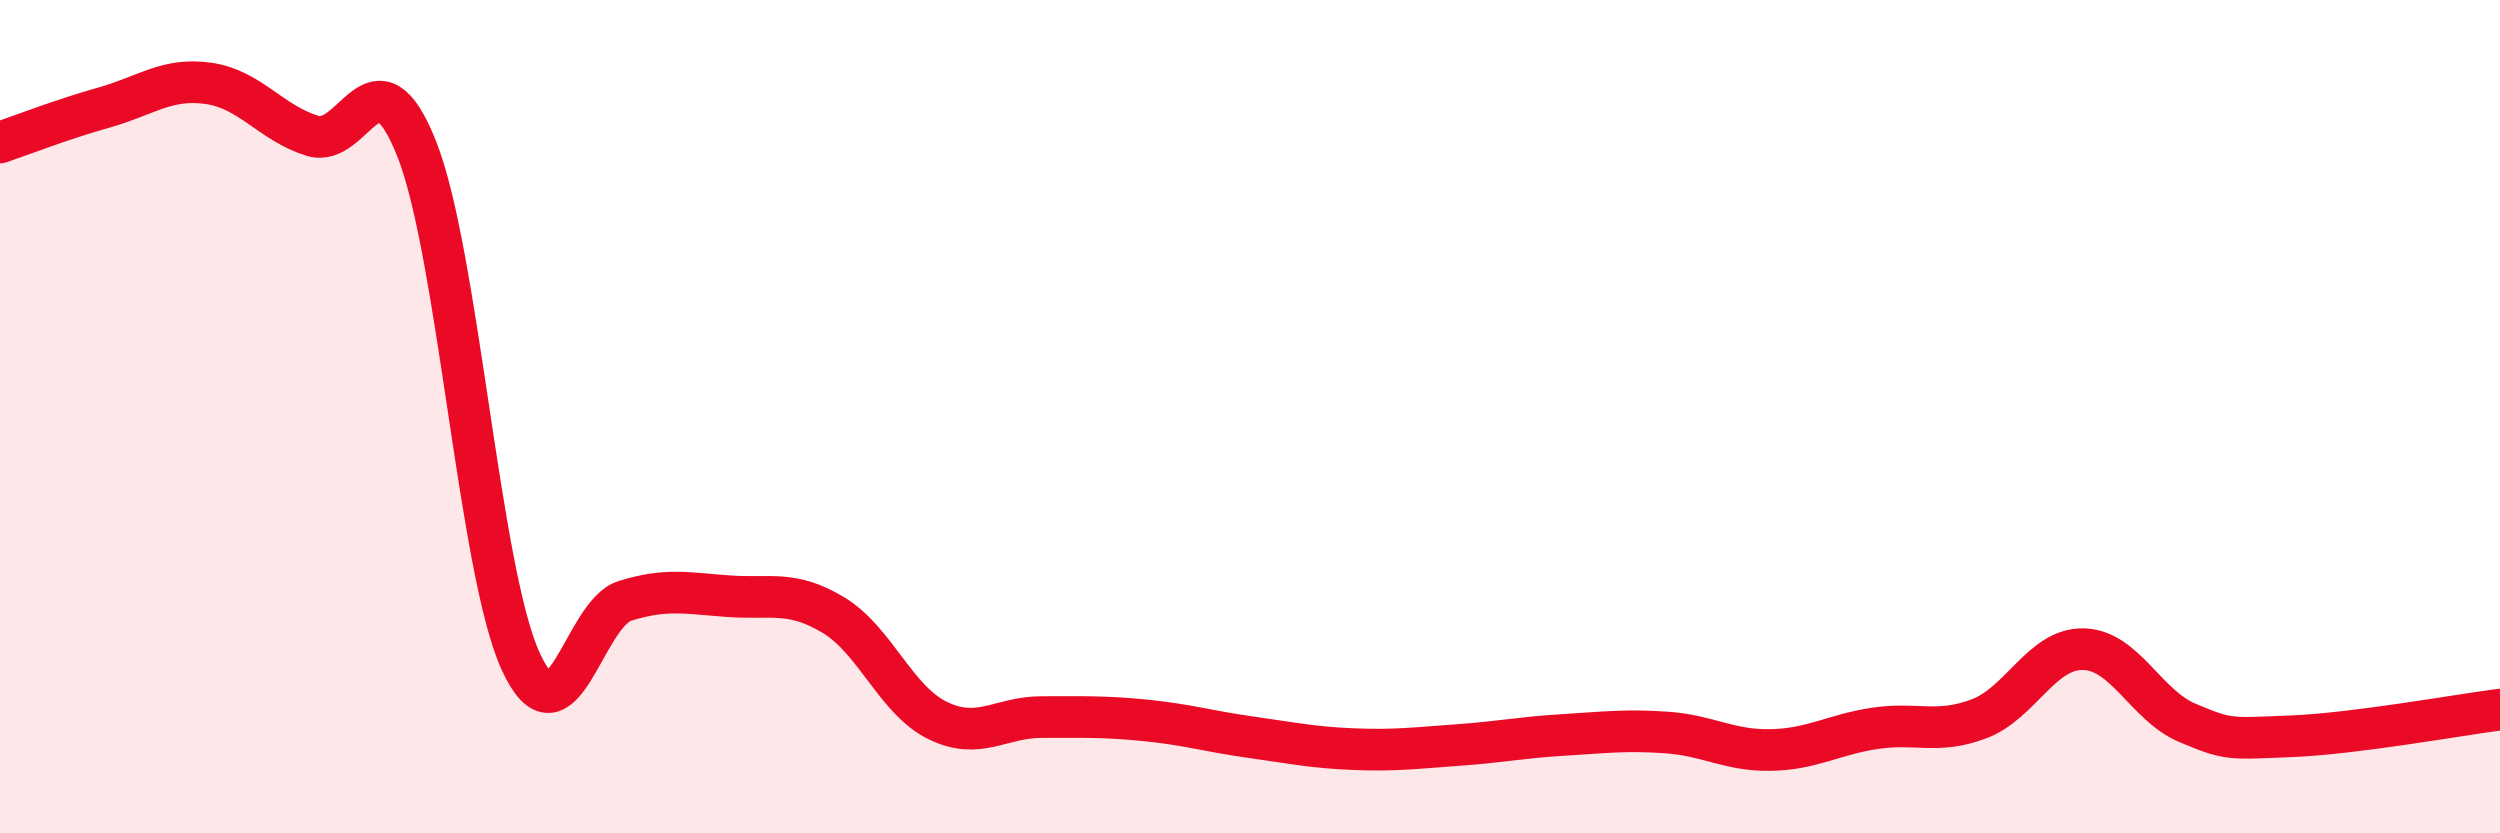
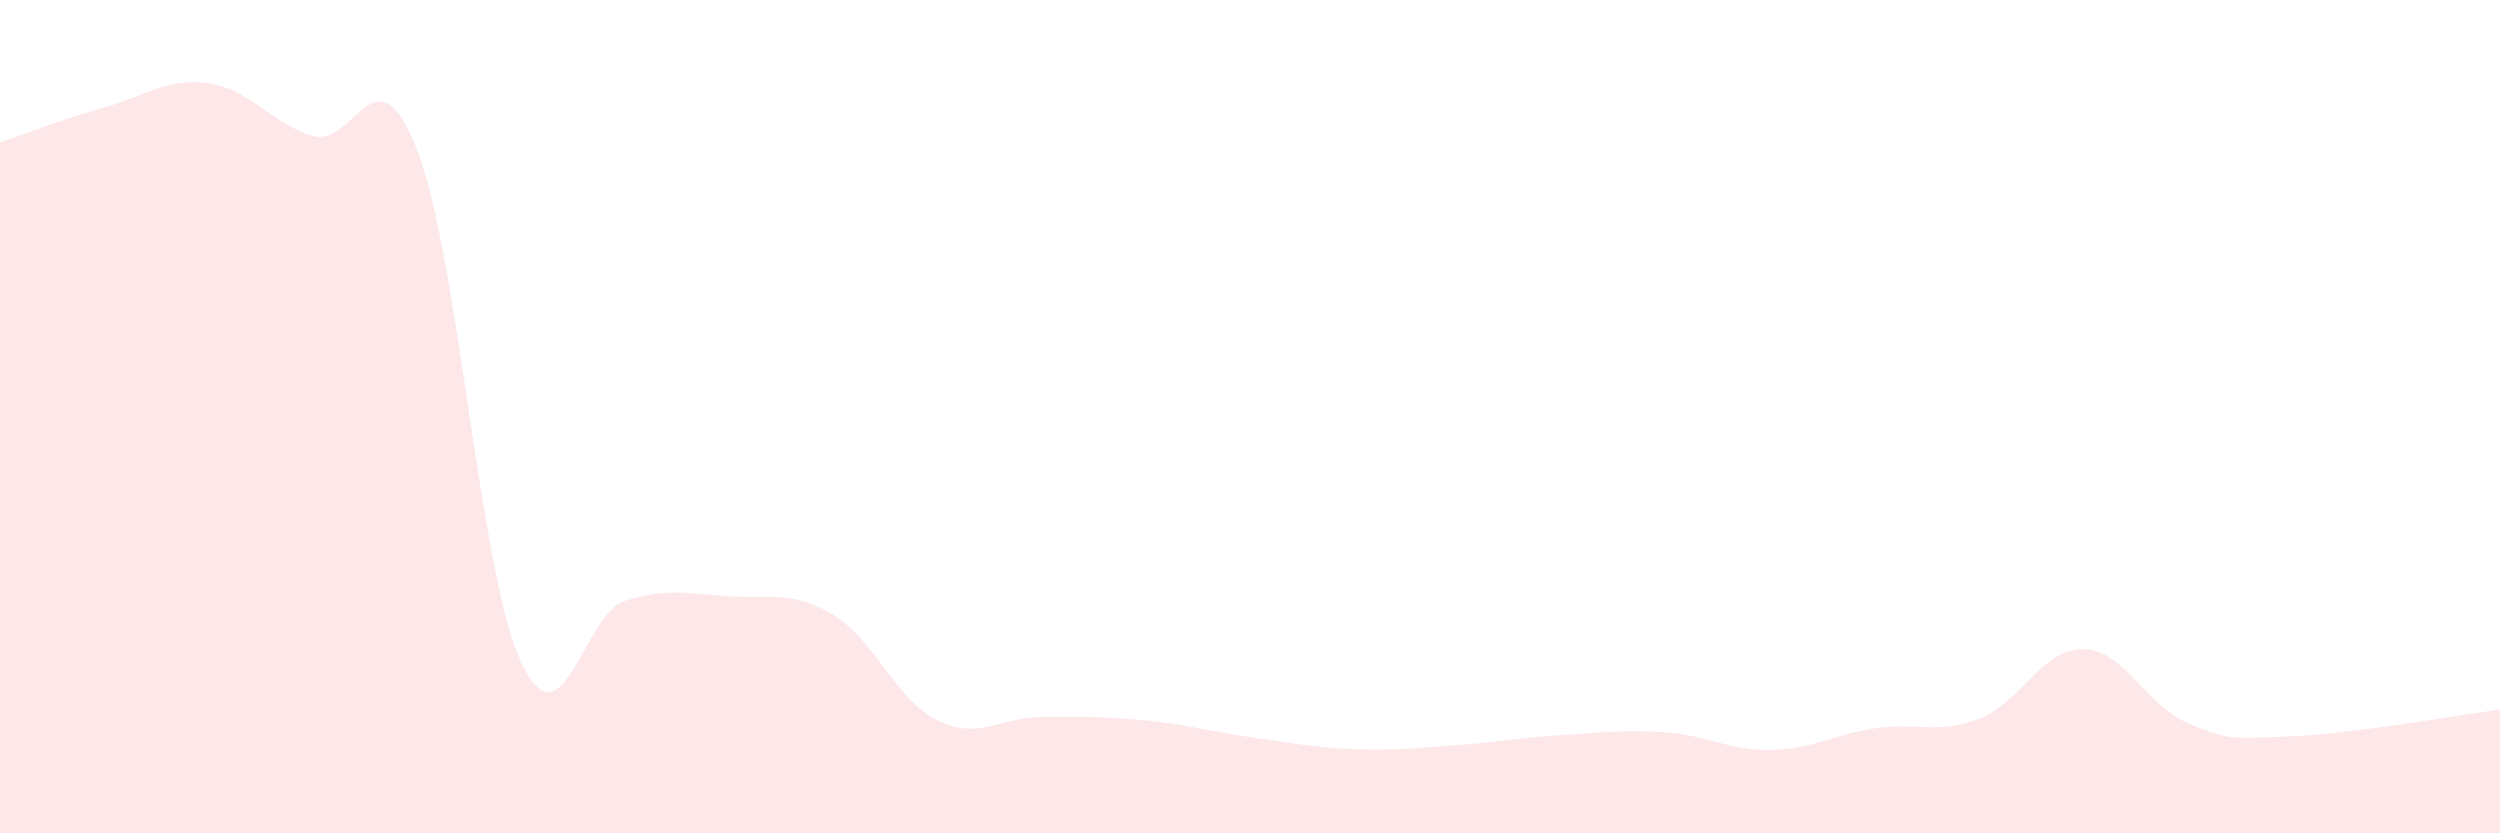
<svg xmlns="http://www.w3.org/2000/svg" width="60" height="20" viewBox="0 0 60 20">
  <path d="M 0,3.42 C 0.5,3.25 1.5,2.86 2.5,2.58 C 3.5,2.3 4,1.86 5,2 C 6,2.14 6.5,2.95 7.5,3.26 C 8.5,3.57 9,1.05 10,3.57 C 11,6.09 11.5,13.71 12.5,15.88 C 13.5,18.05 14,14.73 15,14.42 C 16,14.11 16.5,14.24 17.5,14.31 C 18.5,14.38 19,14.16 20,14.76 C 21,15.36 21.5,16.8 22.5,17.29 C 23.5,17.78 24,17.21 25,17.21 C 26,17.21 26.5,17.19 27.5,17.29 C 28.5,17.39 29,17.55 30,17.69 C 31,17.83 31.5,17.94 32.5,17.98 C 33.5,18.02 34,17.95 35,17.88 C 36,17.81 36.5,17.7 37.5,17.64 C 38.5,17.58 39,17.51 40,17.58 C 41,17.65 41.5,18.02 42.5,18 C 43.5,17.98 44,17.63 45,17.48 C 46,17.33 46.5,17.63 47.5,17.25 C 48.5,16.87 49,15.56 50,15.58 C 51,15.6 51.5,16.93 52.5,17.35 C 53.5,17.77 53.5,17.73 55,17.67 C 56.5,17.61 59,17.16 60,17.03L60 20L0 20Z" fill="#EB0A25" opacity="0.1" stroke-linecap="round" stroke-linejoin="round" />
-   <path d="M 0,3.42 C 0.5,3.25 1.5,2.86 2.5,2.58 C 3.5,2.3 4,1.86 5,2 C 6,2.14 6.5,2.95 7.5,3.26 C 8.5,3.57 9,1.05 10,3.57 C 11,6.09 11.5,13.71 12.5,15.88 C 13.5,18.05 14,14.73 15,14.42 C 16,14.11 16.5,14.24 17.5,14.31 C 18.5,14.38 19,14.16 20,14.76 C 21,15.36 21.5,16.8 22.5,17.29 C 23.5,17.78 24,17.21 25,17.21 C 26,17.21 26.5,17.19 27.5,17.29 C 28.5,17.39 29,17.55 30,17.69 C 31,17.83 31.5,17.94 32.5,17.98 C 33.5,18.02 34,17.95 35,17.88 C 36,17.81 36.5,17.7 37.5,17.64 C 38.5,17.58 39,17.51 40,17.58 C 41,17.65 41.5,18.02 42.5,18 C 43.5,17.98 44,17.63 45,17.48 C 46,17.33 46.5,17.63 47.5,17.25 C 48.5,16.87 49,15.56 50,15.58 C 51,15.6 51.5,16.93 52.5,17.35 C 53.5,17.77 53.5,17.73 55,17.67 C 56.5,17.61 59,17.16 60,17.03" stroke="#EB0A25" stroke-width="1" fill="none" stroke-linecap="round" stroke-linejoin="round" />
</svg>